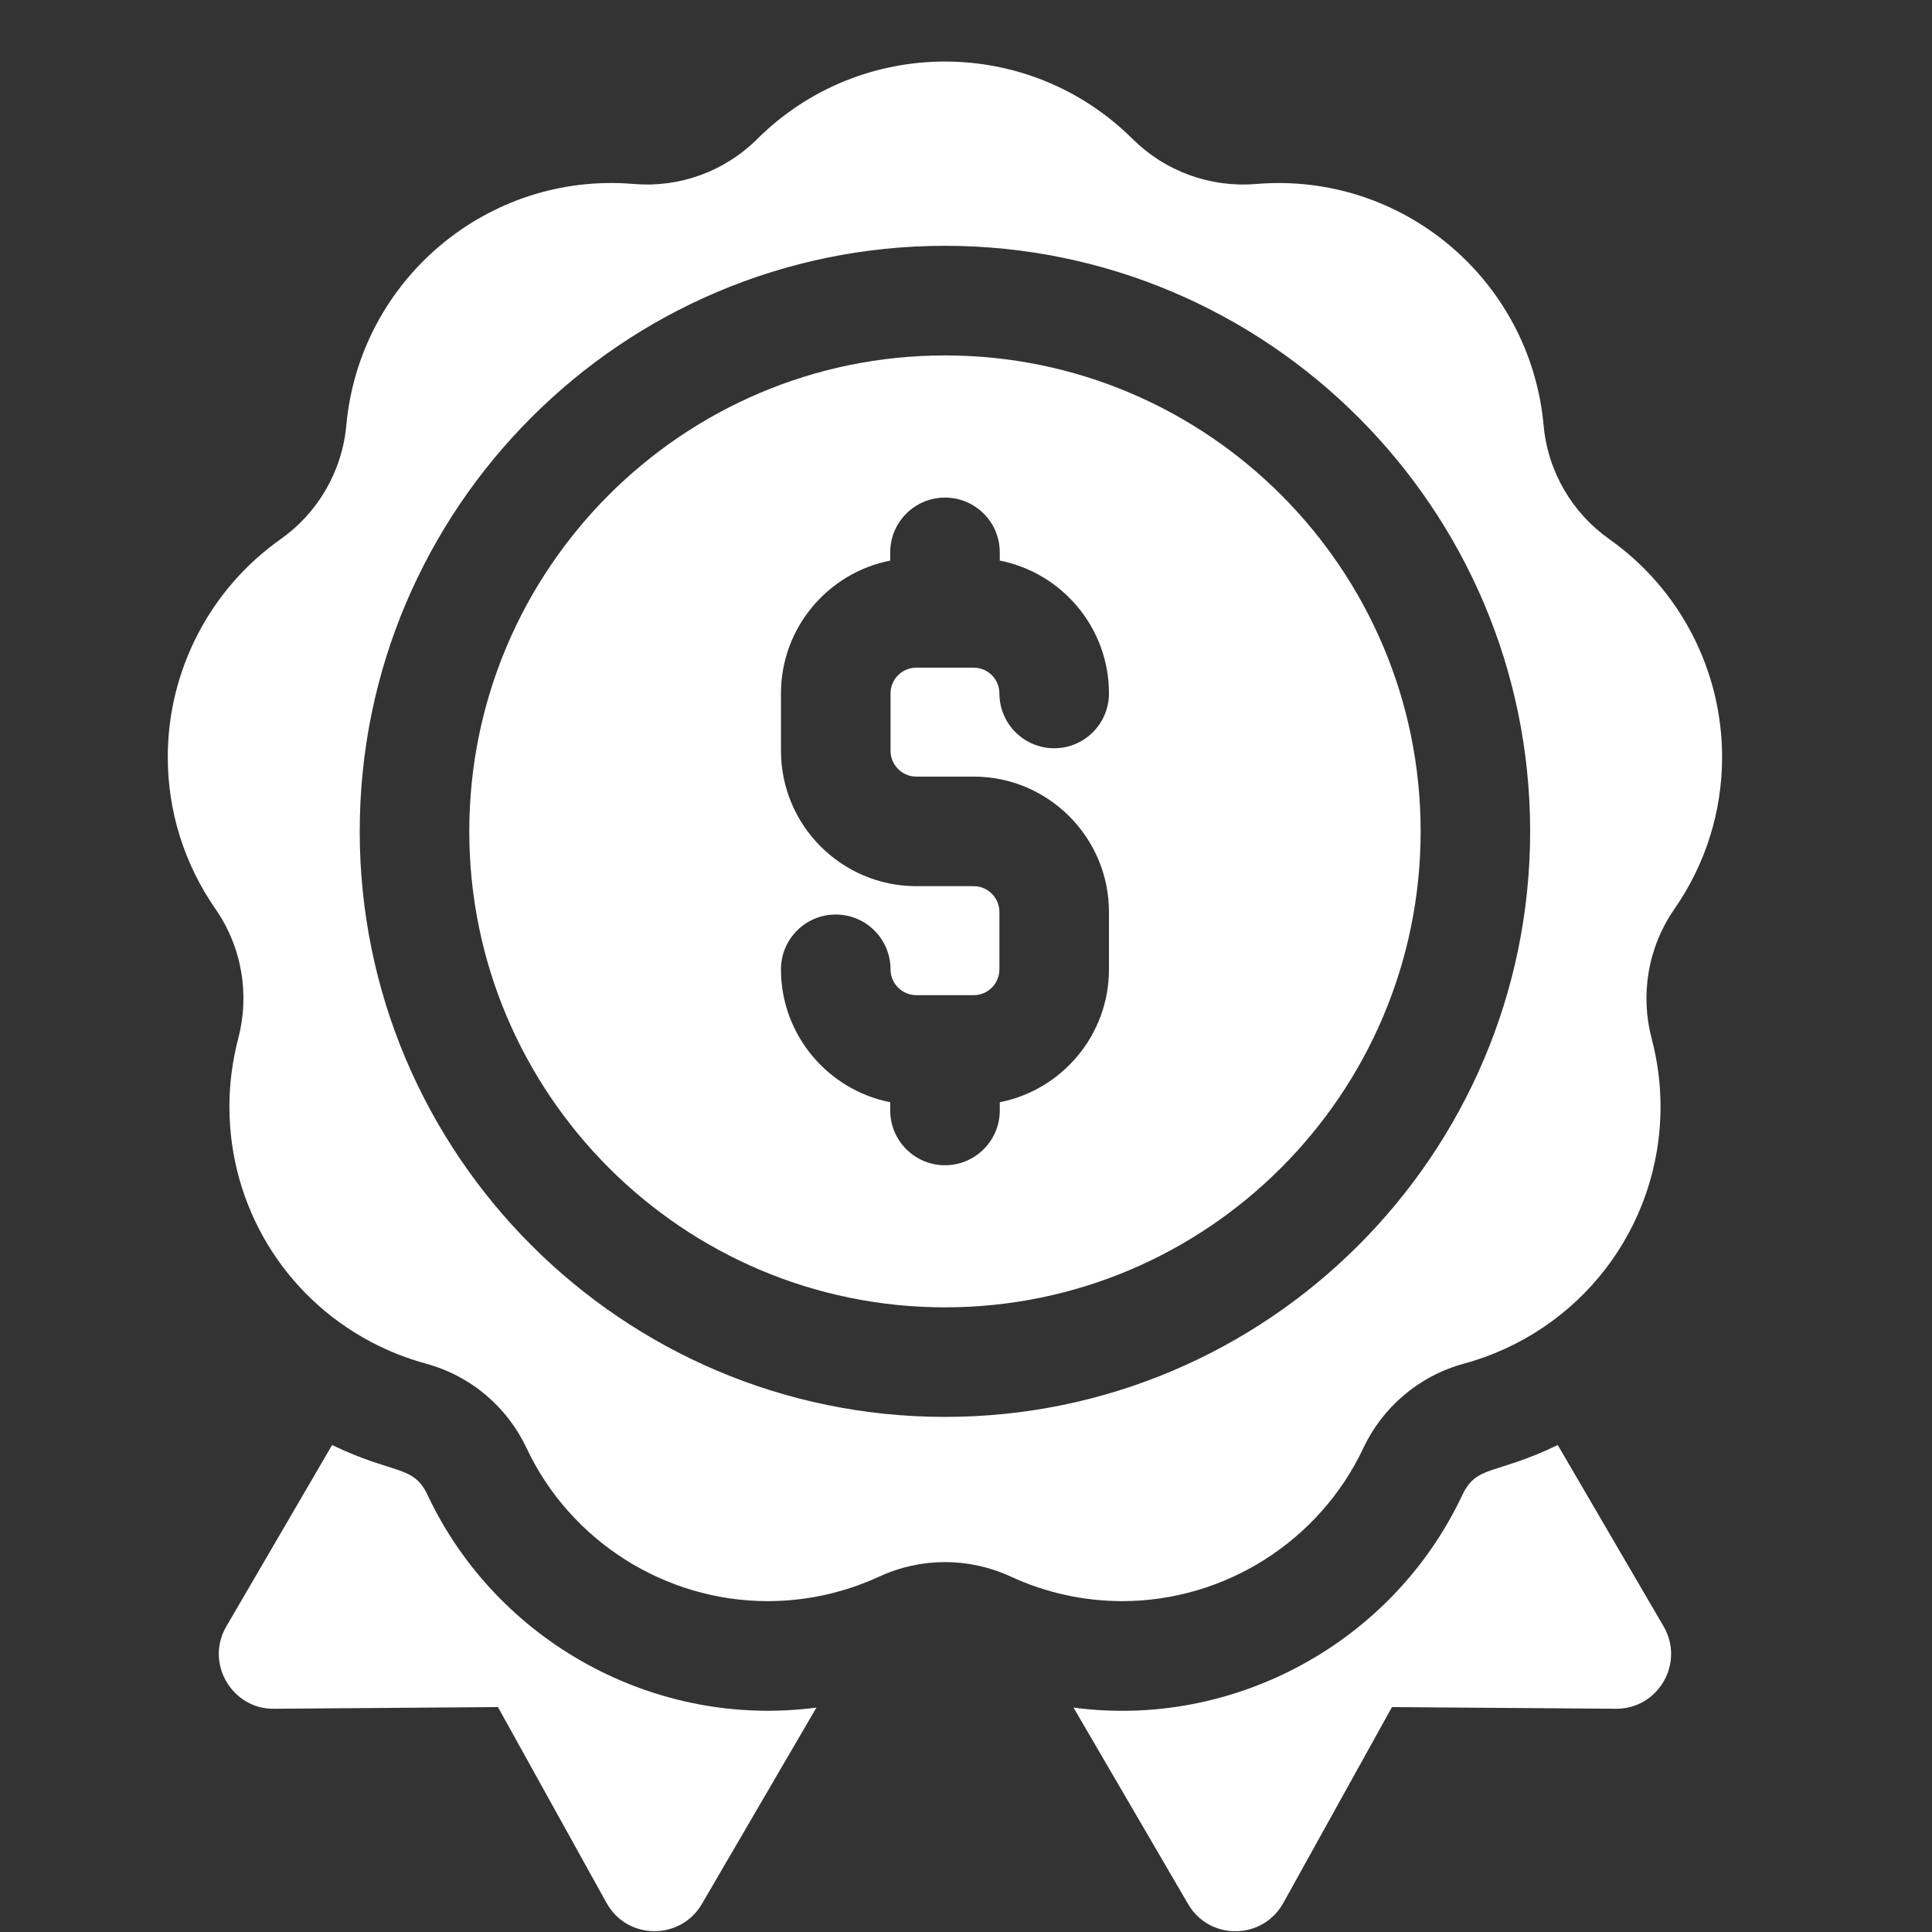
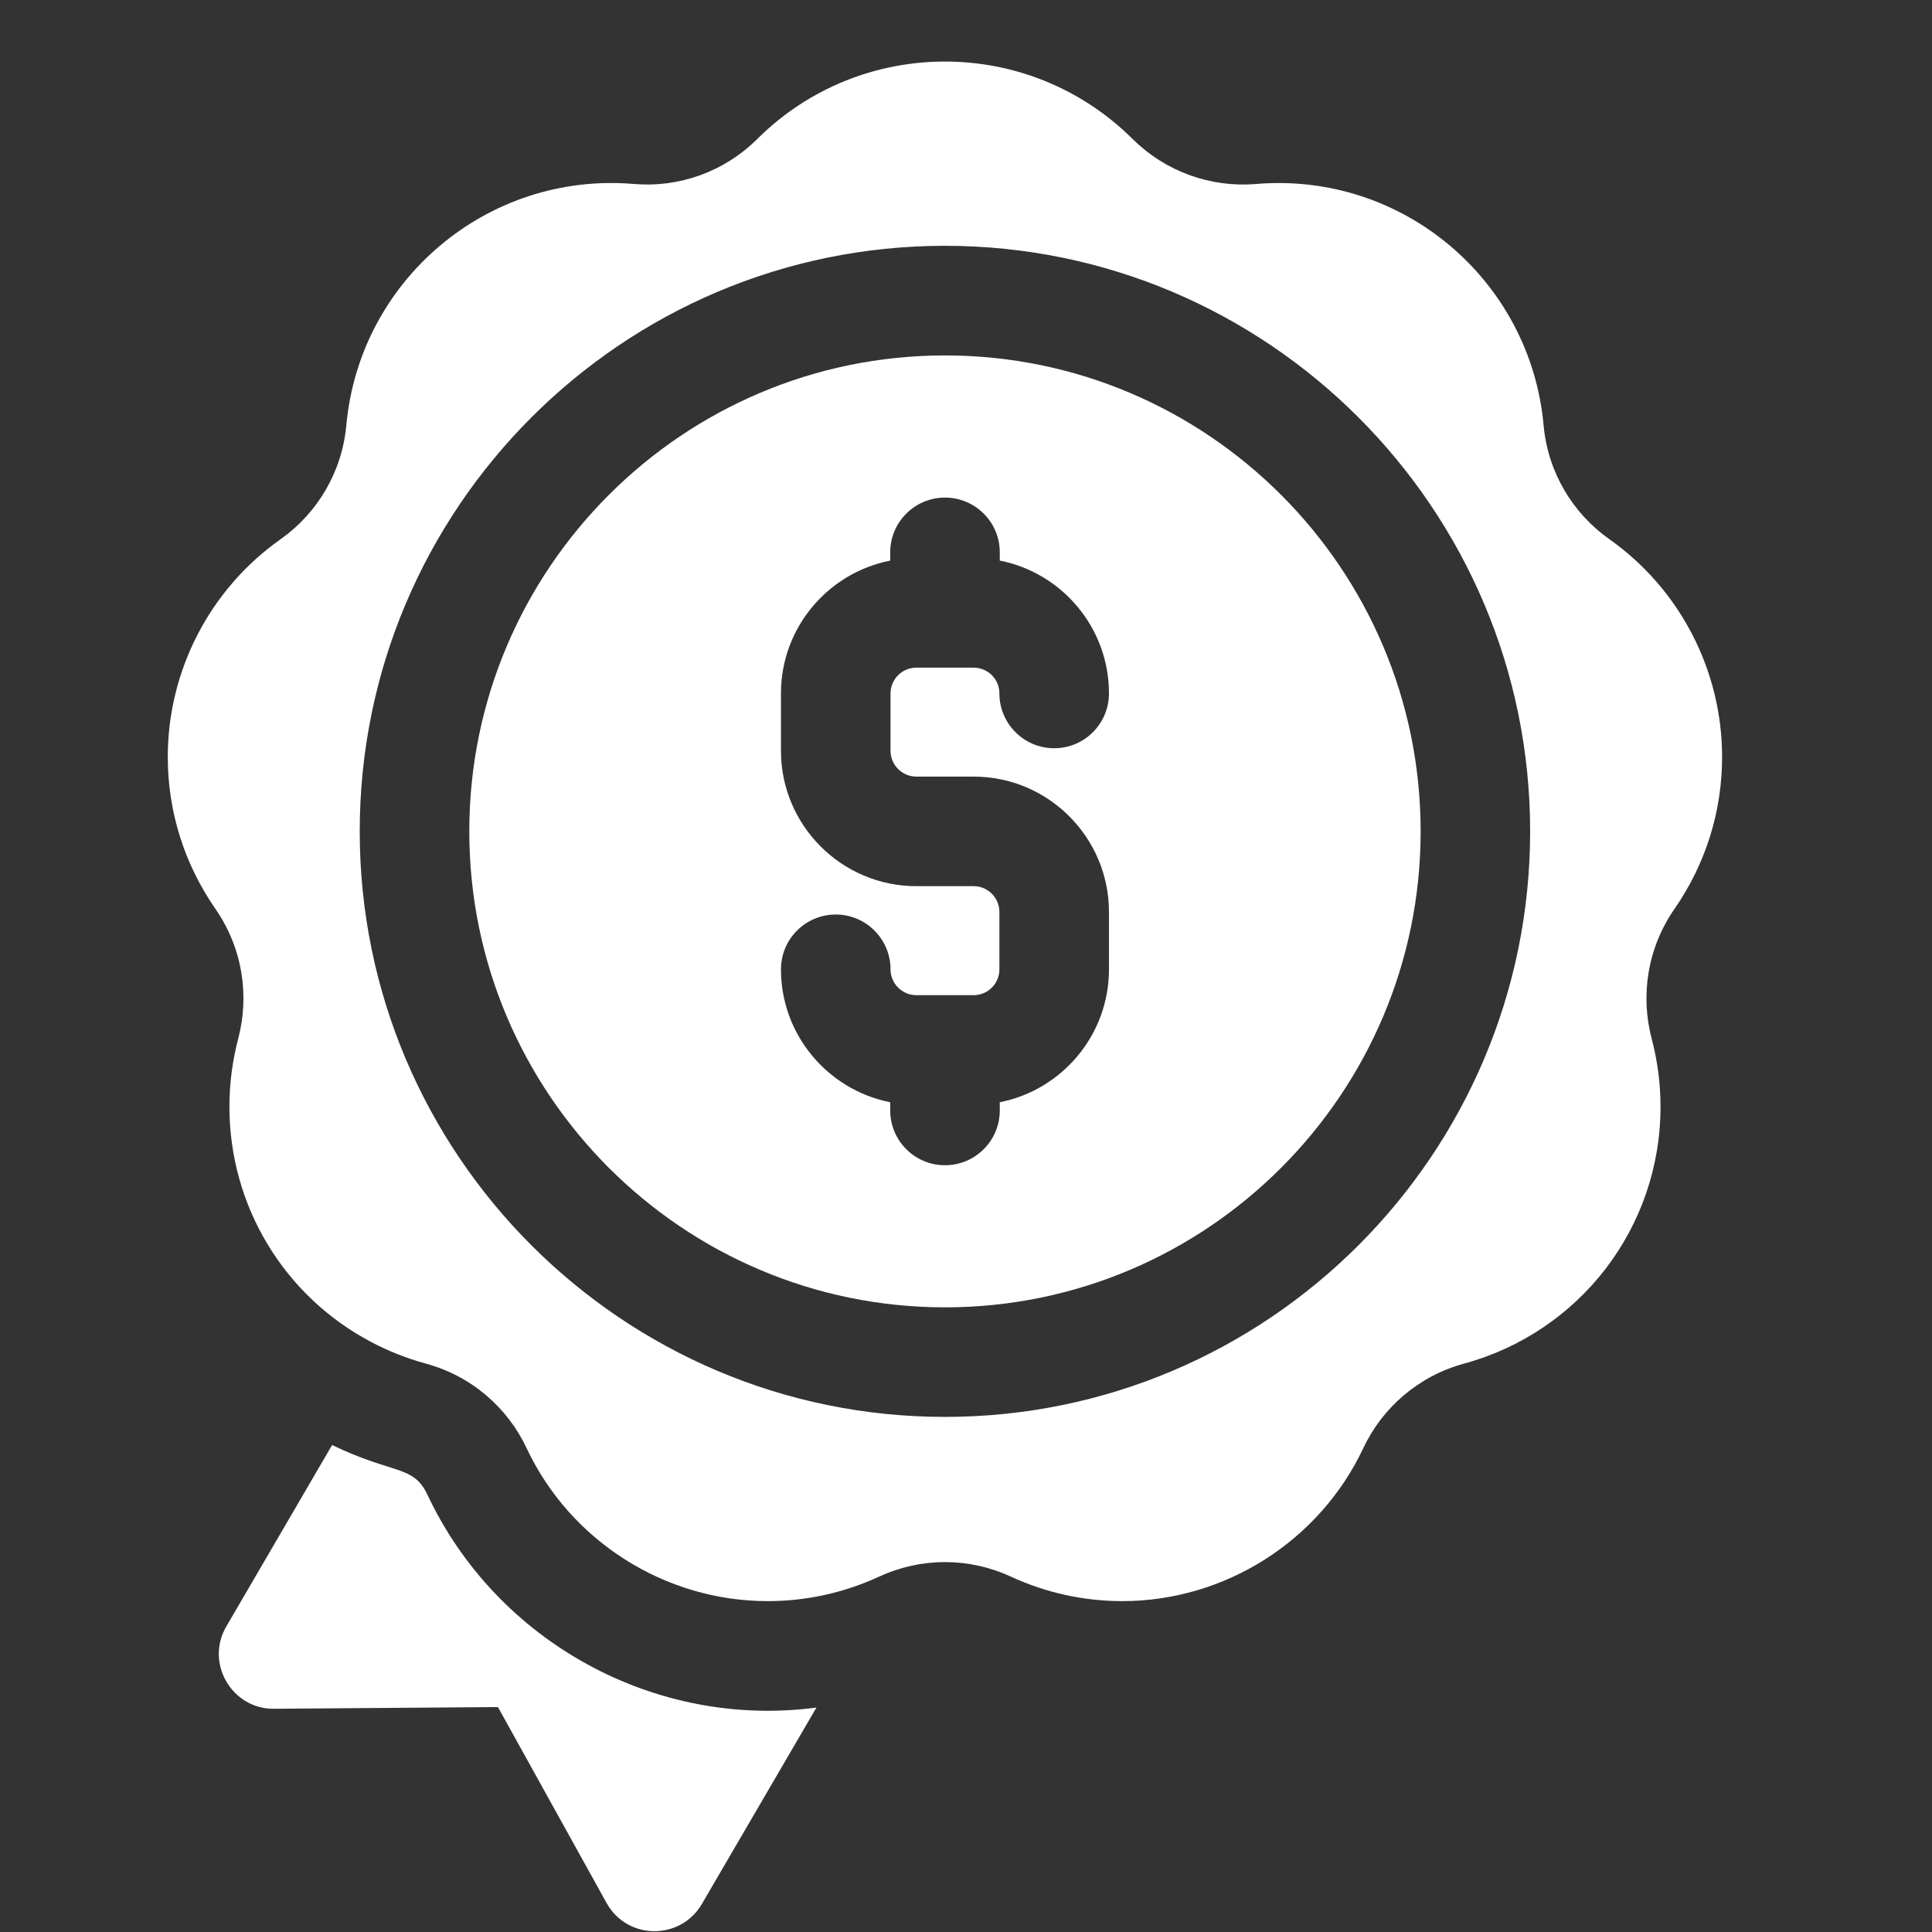
<svg xmlns="http://www.w3.org/2000/svg" width="31" height="31" viewBox="0 0 31 31" fill="none">
  <rect x="0" y="0" width="31" height="31" fill="#333333" stroke="none" />
  <g clip-path="url(#clip0_3711_79140)">
    <path d="M15.163 5.703C10.954 5.703 7.53 9.129 7.53 13.339C7.53 17.55 10.954 20.977 15.163 20.977C19.372 20.977 22.795 17.55 22.795 13.339C22.795 9.128 19.372 5.703 15.163 5.703ZM14.703 12.461H15.623C16.82 12.461 17.794 13.436 17.794 14.634V15.554C17.794 16.608 17.04 17.489 16.042 17.686V17.818C16.042 18.303 15.648 18.697 15.163 18.697C14.678 18.697 14.284 18.303 14.284 17.818V17.686C13.286 17.489 12.531 16.608 12.531 15.554C12.531 15.068 12.924 14.674 13.41 14.674C13.895 14.674 14.289 15.068 14.289 15.554C14.289 15.782 14.475 15.968 14.703 15.968H15.623C15.851 15.968 16.036 15.782 16.036 15.554V14.634C16.036 14.405 15.851 14.219 15.623 14.219H14.703C13.506 14.219 12.531 13.245 12.531 12.047V11.126C12.531 10.072 13.286 9.191 14.284 8.995V8.863C14.284 8.377 14.678 7.984 15.163 7.984C15.648 7.984 16.042 8.377 16.042 8.863V8.995C17.04 9.191 17.794 10.072 17.794 11.126C17.794 11.612 17.401 12.006 16.915 12.006C16.43 12.006 16.036 11.612 16.036 11.126C16.036 10.898 15.851 10.713 15.623 10.713H14.703C14.475 10.713 14.289 10.898 14.289 11.126V12.047C14.289 12.275 14.475 12.461 14.703 12.461Z" fill="white" />
    <path d="M27.632 12.147C27.632 10.758 26.956 9.452 25.822 8.651C25.235 8.236 24.836 7.578 24.768 6.824C24.556 4.497 22.509 2.755 20.155 2.952C19.419 3.013 18.697 2.75 18.173 2.23C16.508 0.574 13.818 0.573 12.152 2.229C11.619 2.758 10.897 3.013 10.171 2.952C7.829 2.753 5.77 4.488 5.557 6.824C5.489 7.565 5.101 8.228 4.502 8.652C3.369 9.452 2.692 10.758 2.692 12.147C2.692 13.021 2.957 13.863 3.457 14.584C3.893 15.213 4.004 15.974 3.823 16.663C3.729 17.02 3.681 17.388 3.681 17.756C3.681 19.347 4.554 20.795 5.959 21.535C6.236 21.681 6.53 21.797 6.833 21.88C7.562 22.078 8.142 22.582 8.45 23.237C9.151 24.727 10.669 25.691 12.318 25.691H12.328C12.944 25.689 13.543 25.557 14.108 25.297C14.778 24.987 15.547 24.987 16.218 25.297C16.782 25.557 17.381 25.689 17.999 25.691H18.007C19.655 25.691 21.173 24.727 21.875 23.236C22.179 22.589 22.759 22.079 23.491 21.88C25.339 21.377 26.644 19.707 26.644 17.756C26.644 17.388 26.596 17.02 26.501 16.662C26.32 15.974 26.432 15.212 26.868 14.584C27.368 13.863 27.632 13.021 27.632 12.147ZM15.162 22.735C9.984 22.735 5.772 18.52 5.772 13.339C5.772 8.159 9.984 3.944 15.162 3.944C20.34 3.944 24.552 8.159 24.552 13.339C24.552 18.52 20.34 22.735 15.162 22.735Z" fill="white" />
    <path d="M13.1 27.399L11.261 30.552C10.922 31.133 10.068 31.136 9.733 30.535L7.99 27.391L4.397 27.418C3.727 27.428 3.285 26.689 3.632 26.096L5.329 23.186C6.316 23.664 6.632 23.501 6.859 23.985C7.972 26.349 10.513 27.741 13.1 27.399Z" fill="white" />
-     <path d="M25.934 27.418H25.927L22.335 27.391L20.591 30.535C20.26 31.131 19.407 31.141 19.064 30.552L17.225 27.399C19.788 27.742 22.346 26.366 23.465 23.986C23.694 23.501 24.002 23.668 24.995 23.186L26.693 26.096C27.034 26.679 26.614 27.418 25.934 27.418Z" fill="white" />
  </g>
  <defs>
    <clipPath id="clip0_3711_79140">
      <rect width="30" height="30" fill="white" transform="translate(0.162 0.987)" />
    </clipPath>
  </defs>
</svg>